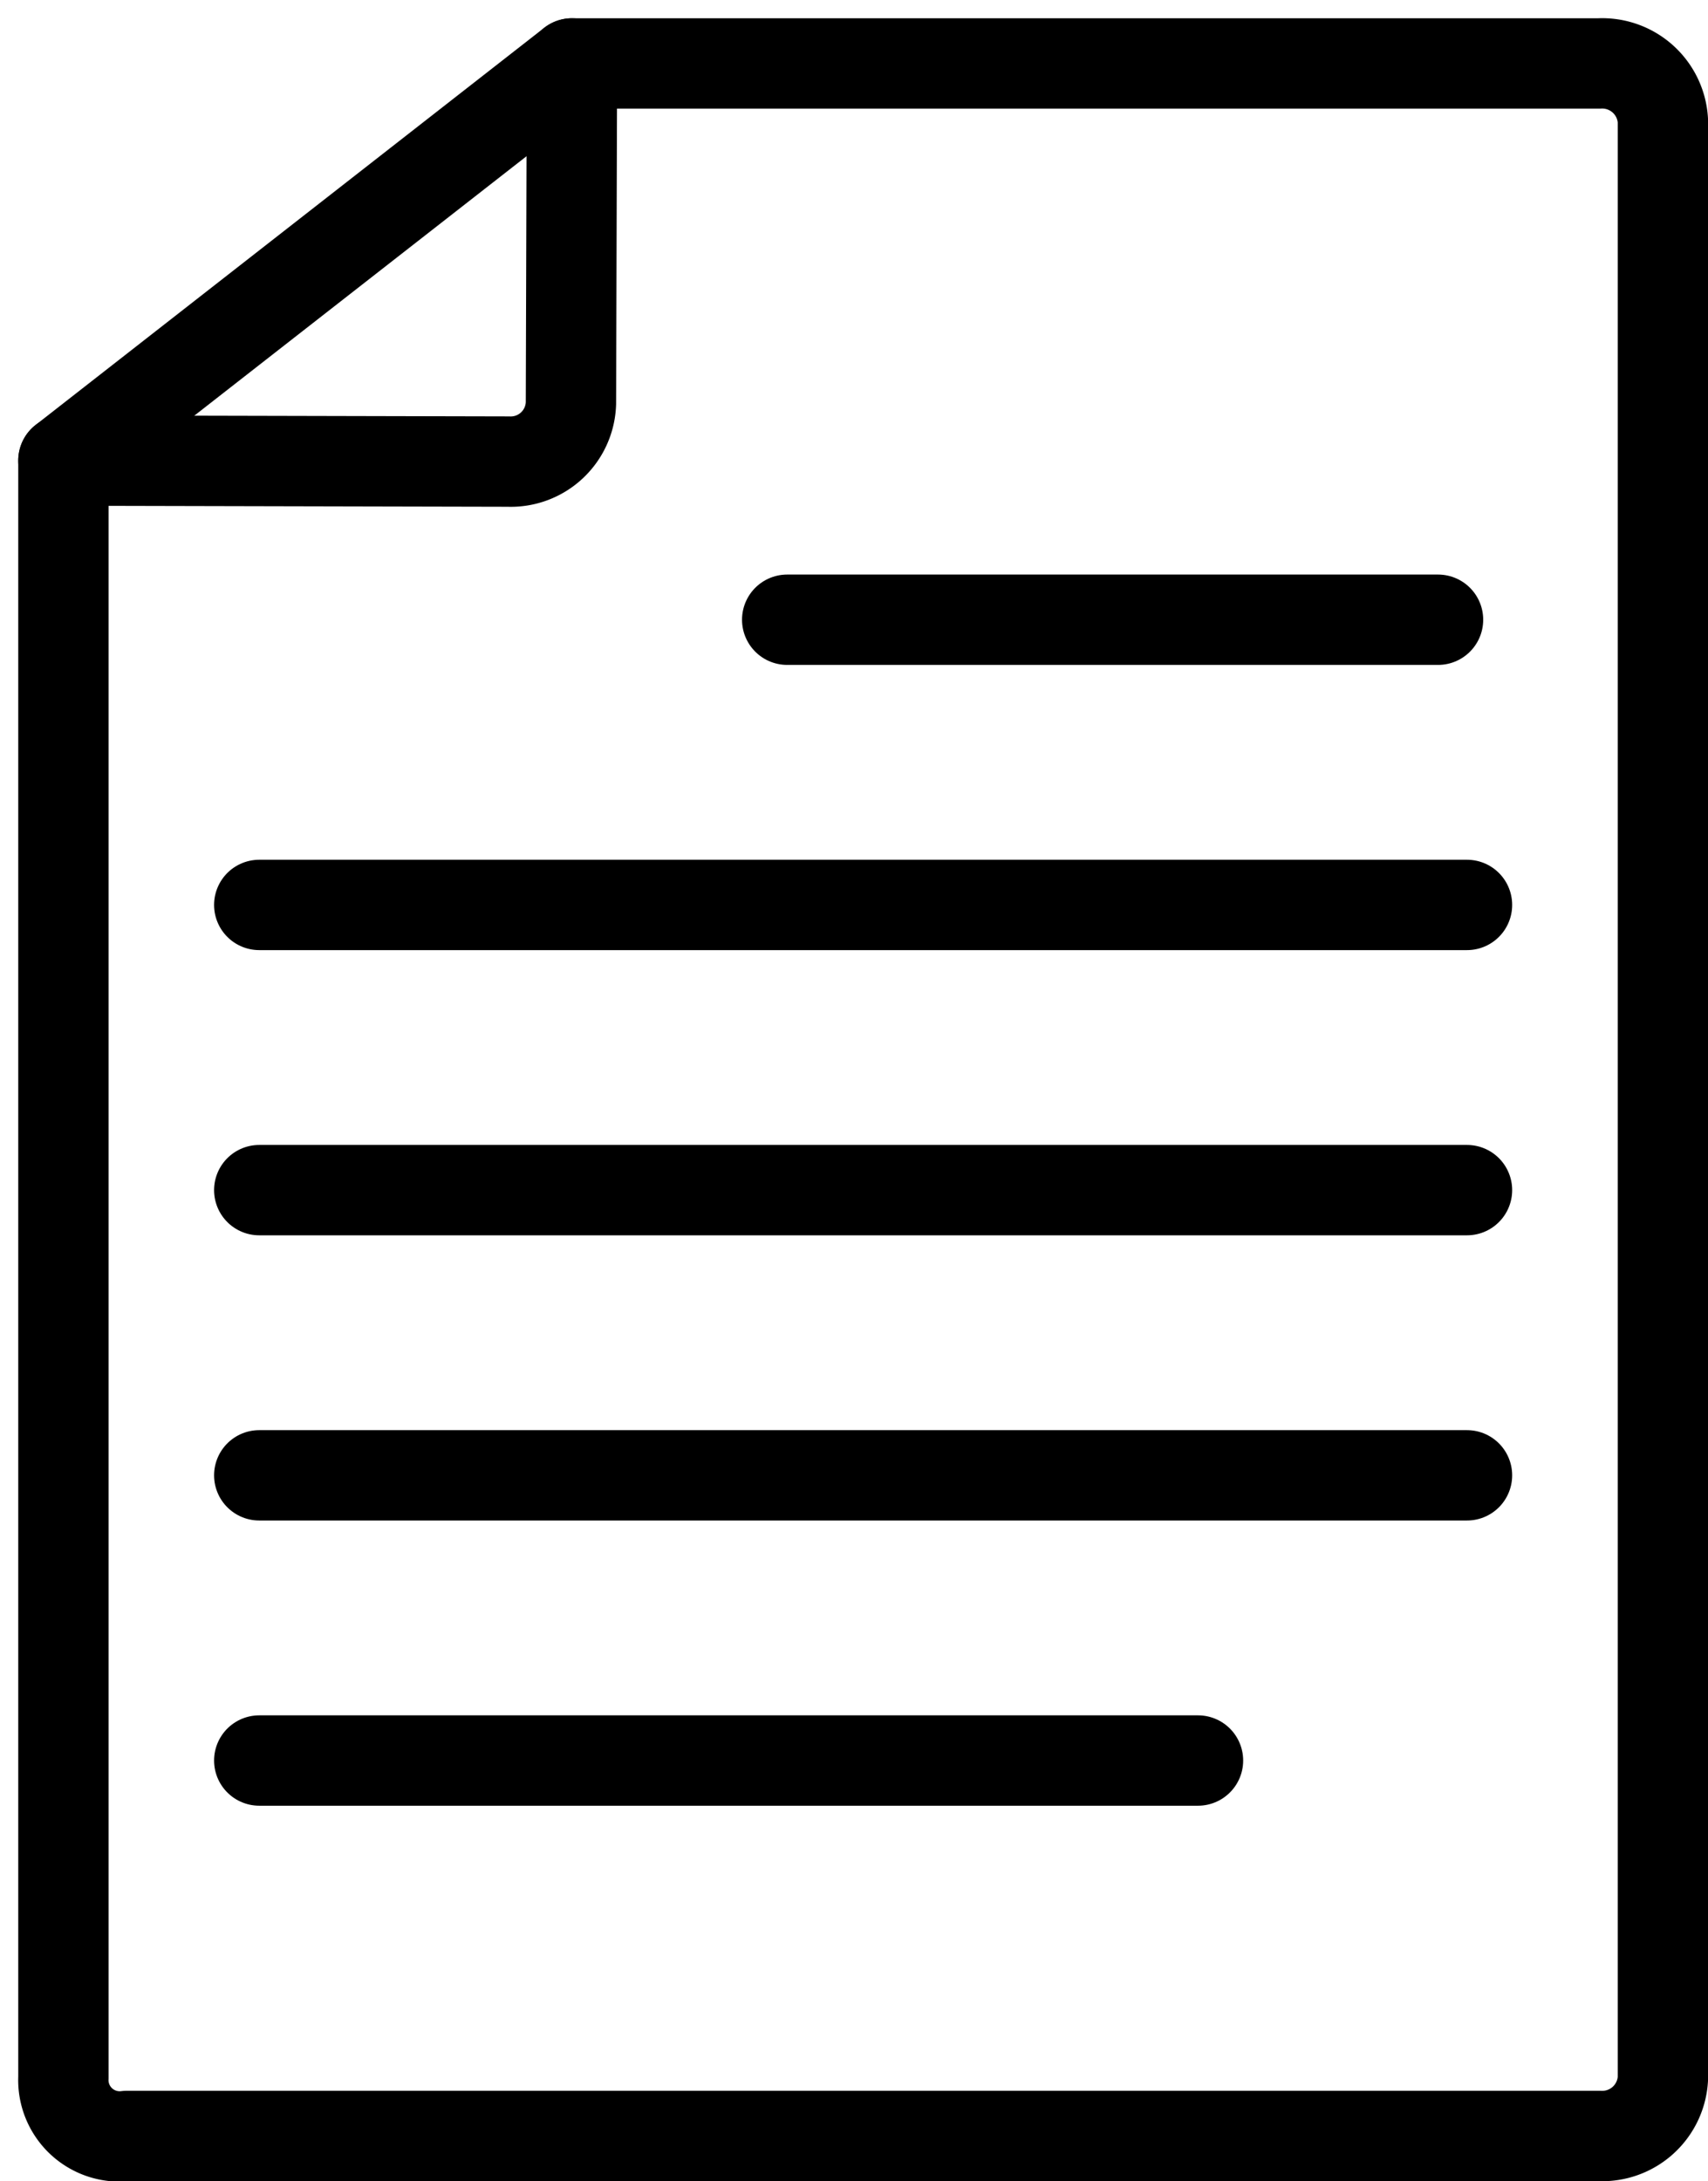
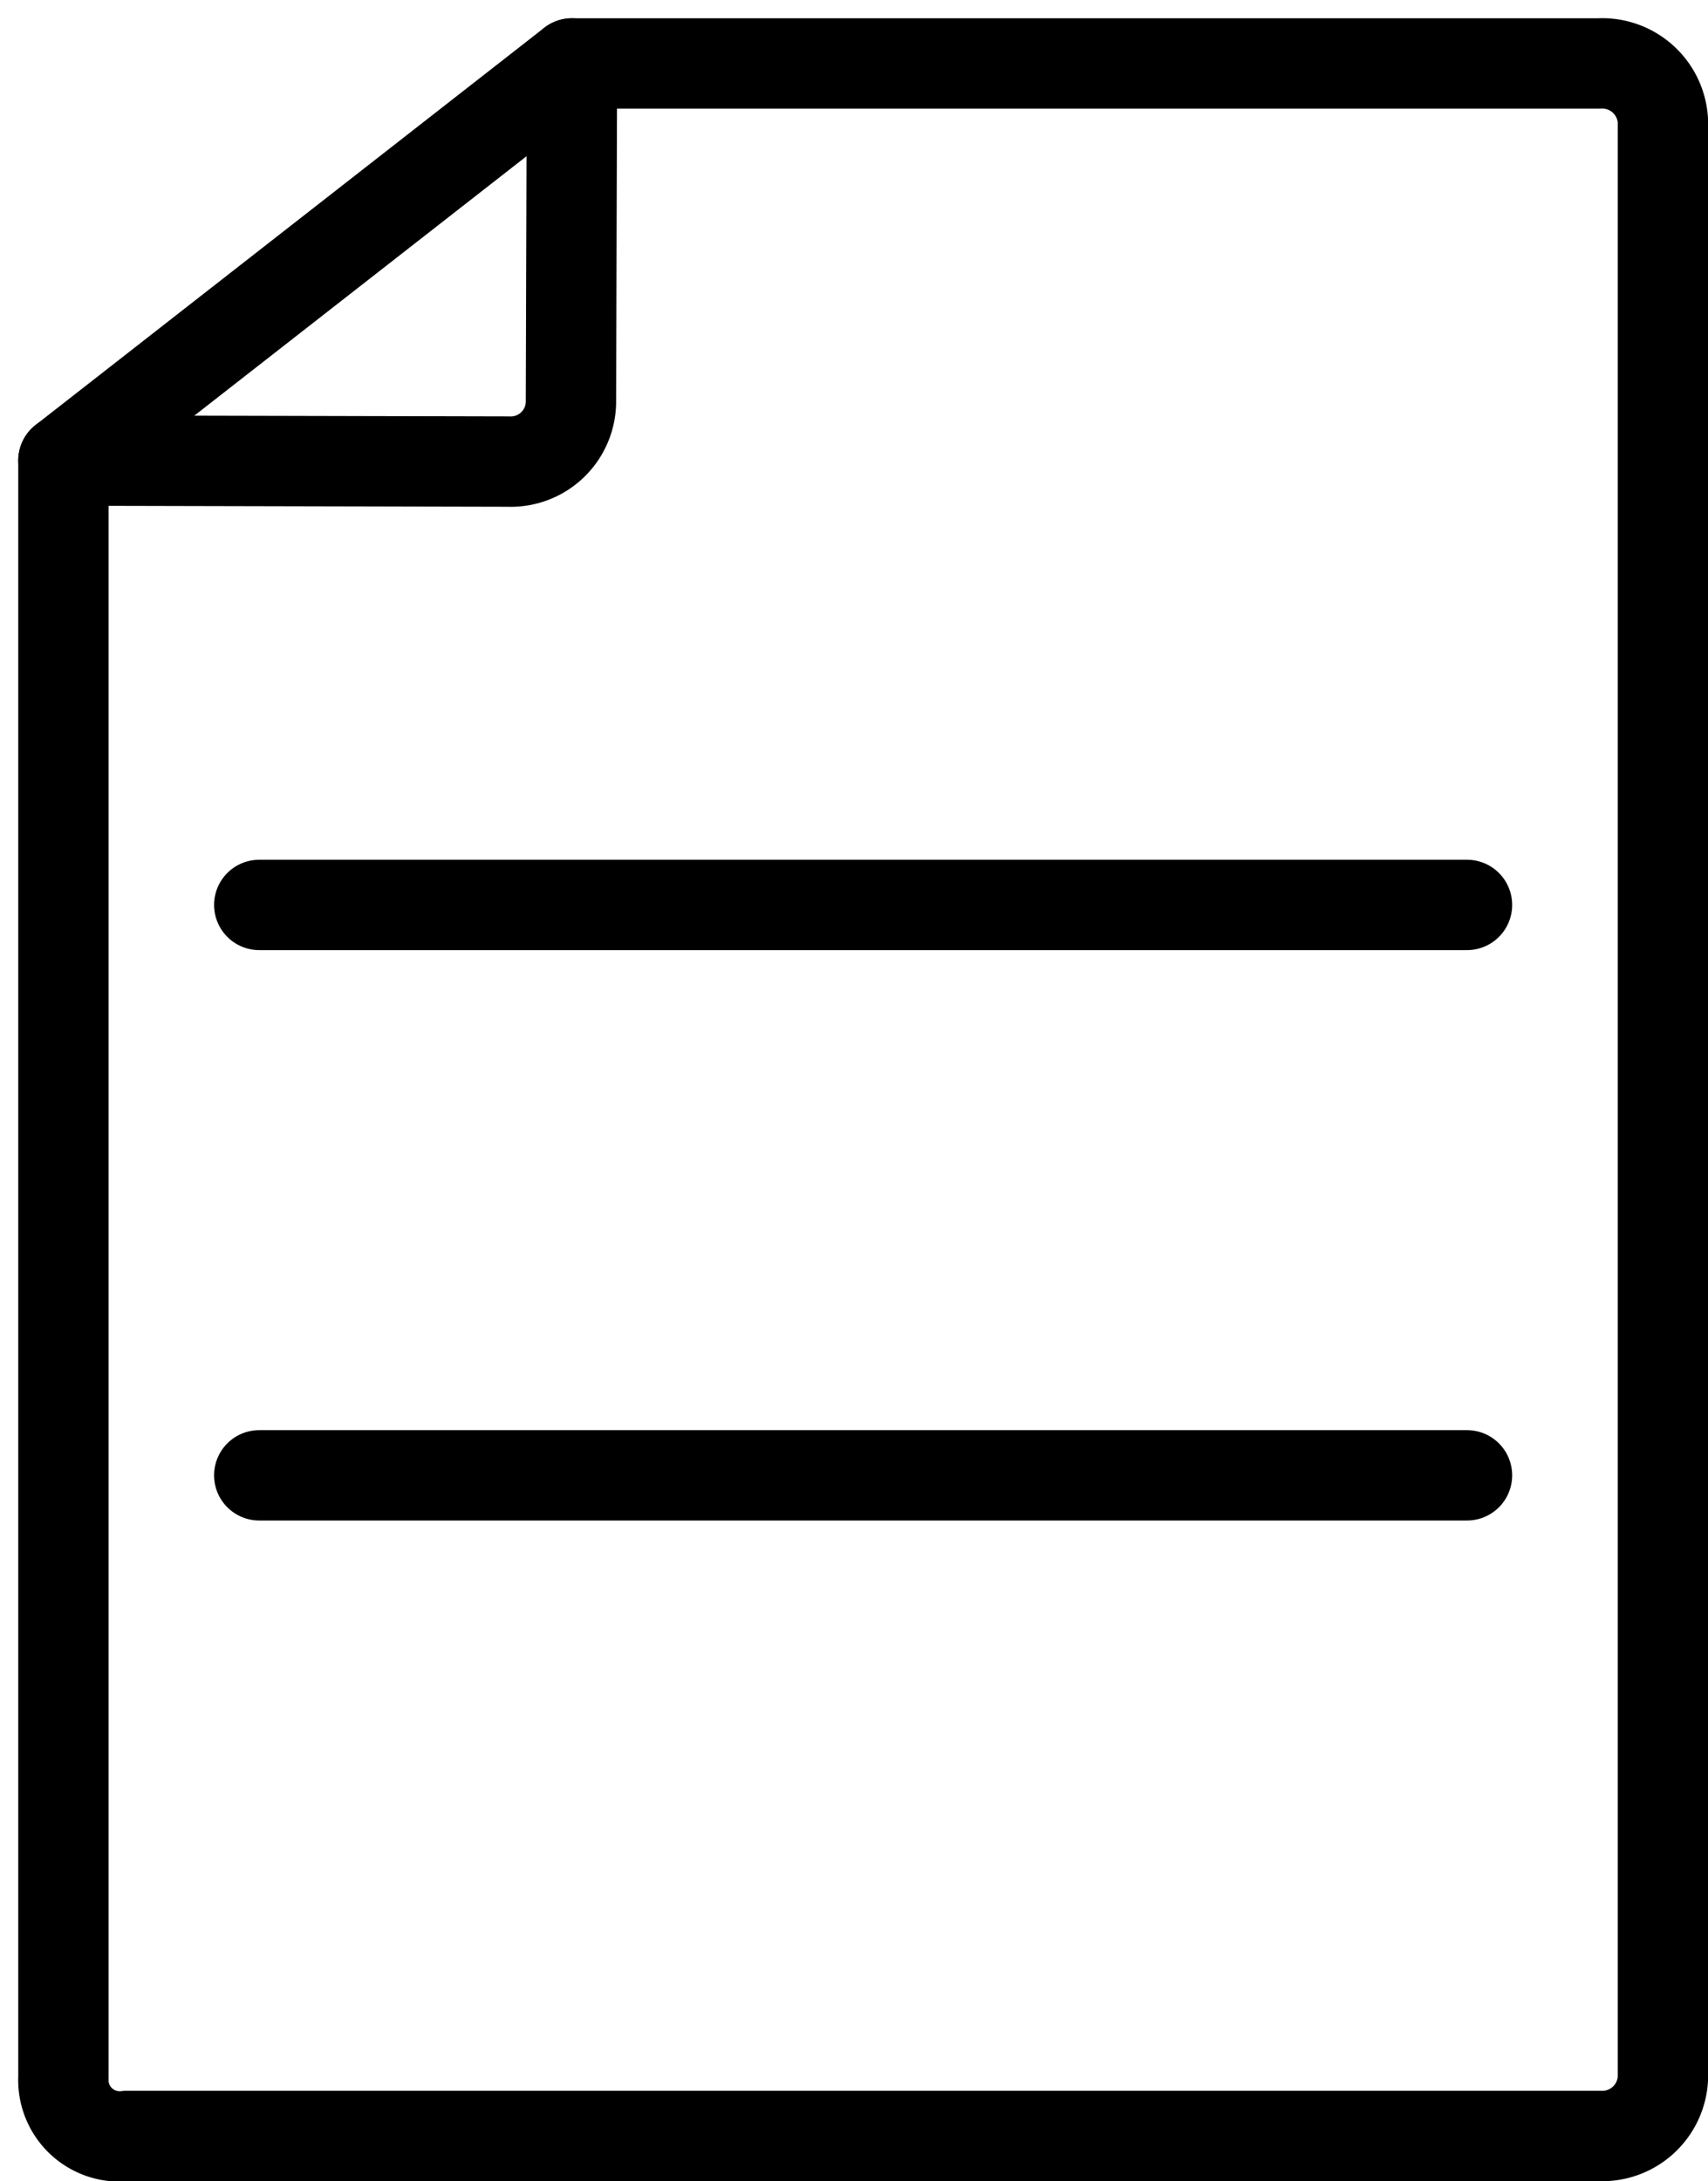
<svg xmlns="http://www.w3.org/2000/svg" width="28.363" height="36.205" viewBox="0 0 28.363 36.205">
  <g id="Group_5636" data-name="Group 5636" transform="translate(-521.947 -809.114)">
    <path id="Path_202" data-name="Path 202" d="M13.445,5l-.017,5.641a1,1,0,0,1-1.04.968L5,11.592V38.432a.935.935,0,0,0,1.054.97H30.505a1.009,1.009,0,0,0,1.056-.954V5.954A1.009,1.009,0,0,0,30.505,5Z" transform="translate(518 805.167)" fill="none" stroke="#000" stroke-linecap="round" stroke-linejoin="round" stroke-width="1.5" />
    <line id="Line_20" data-name="Line 20" y1="6.592" x2="8.445" transform="translate(523 810.167)" fill="none" stroke="#000" stroke-linecap="round" stroke-linejoin="round" stroke-width="1.5" />
-     <line id="Line_21" data-name="Line 21" x2="10.808" transform="translate(535.019 819.401)" fill="none" stroke="#000" stroke-linecap="round" stroke-linejoin="round" stroke-width="1.5" />
    <line id="Line_22" data-name="Line 22" x2="20.056" transform="translate(526.252 824.135)" fill="none" stroke="#000" stroke-linecap="round" stroke-linejoin="round" stroke-width="1.5" />
-     <line id="Line_23" data-name="Line 23" x2="20.056" transform="translate(526.252 828.869)" fill="none" stroke="#000" stroke-linecap="round" stroke-linejoin="round" stroke-width="1.5" />
    <line id="Line_24" data-name="Line 24" x2="20.056" transform="translate(526.252 833.603)" fill="none" stroke="#000" stroke-linecap="round" stroke-linejoin="round" stroke-width="1.5" />
-     <line id="Line_25" data-name="Line 25" x2="15.589" transform="translate(526.252 838.337)" fill="none" stroke="#000" stroke-linecap="round" stroke-linejoin="round" stroke-width="1.5" />
  </g>
</svg>